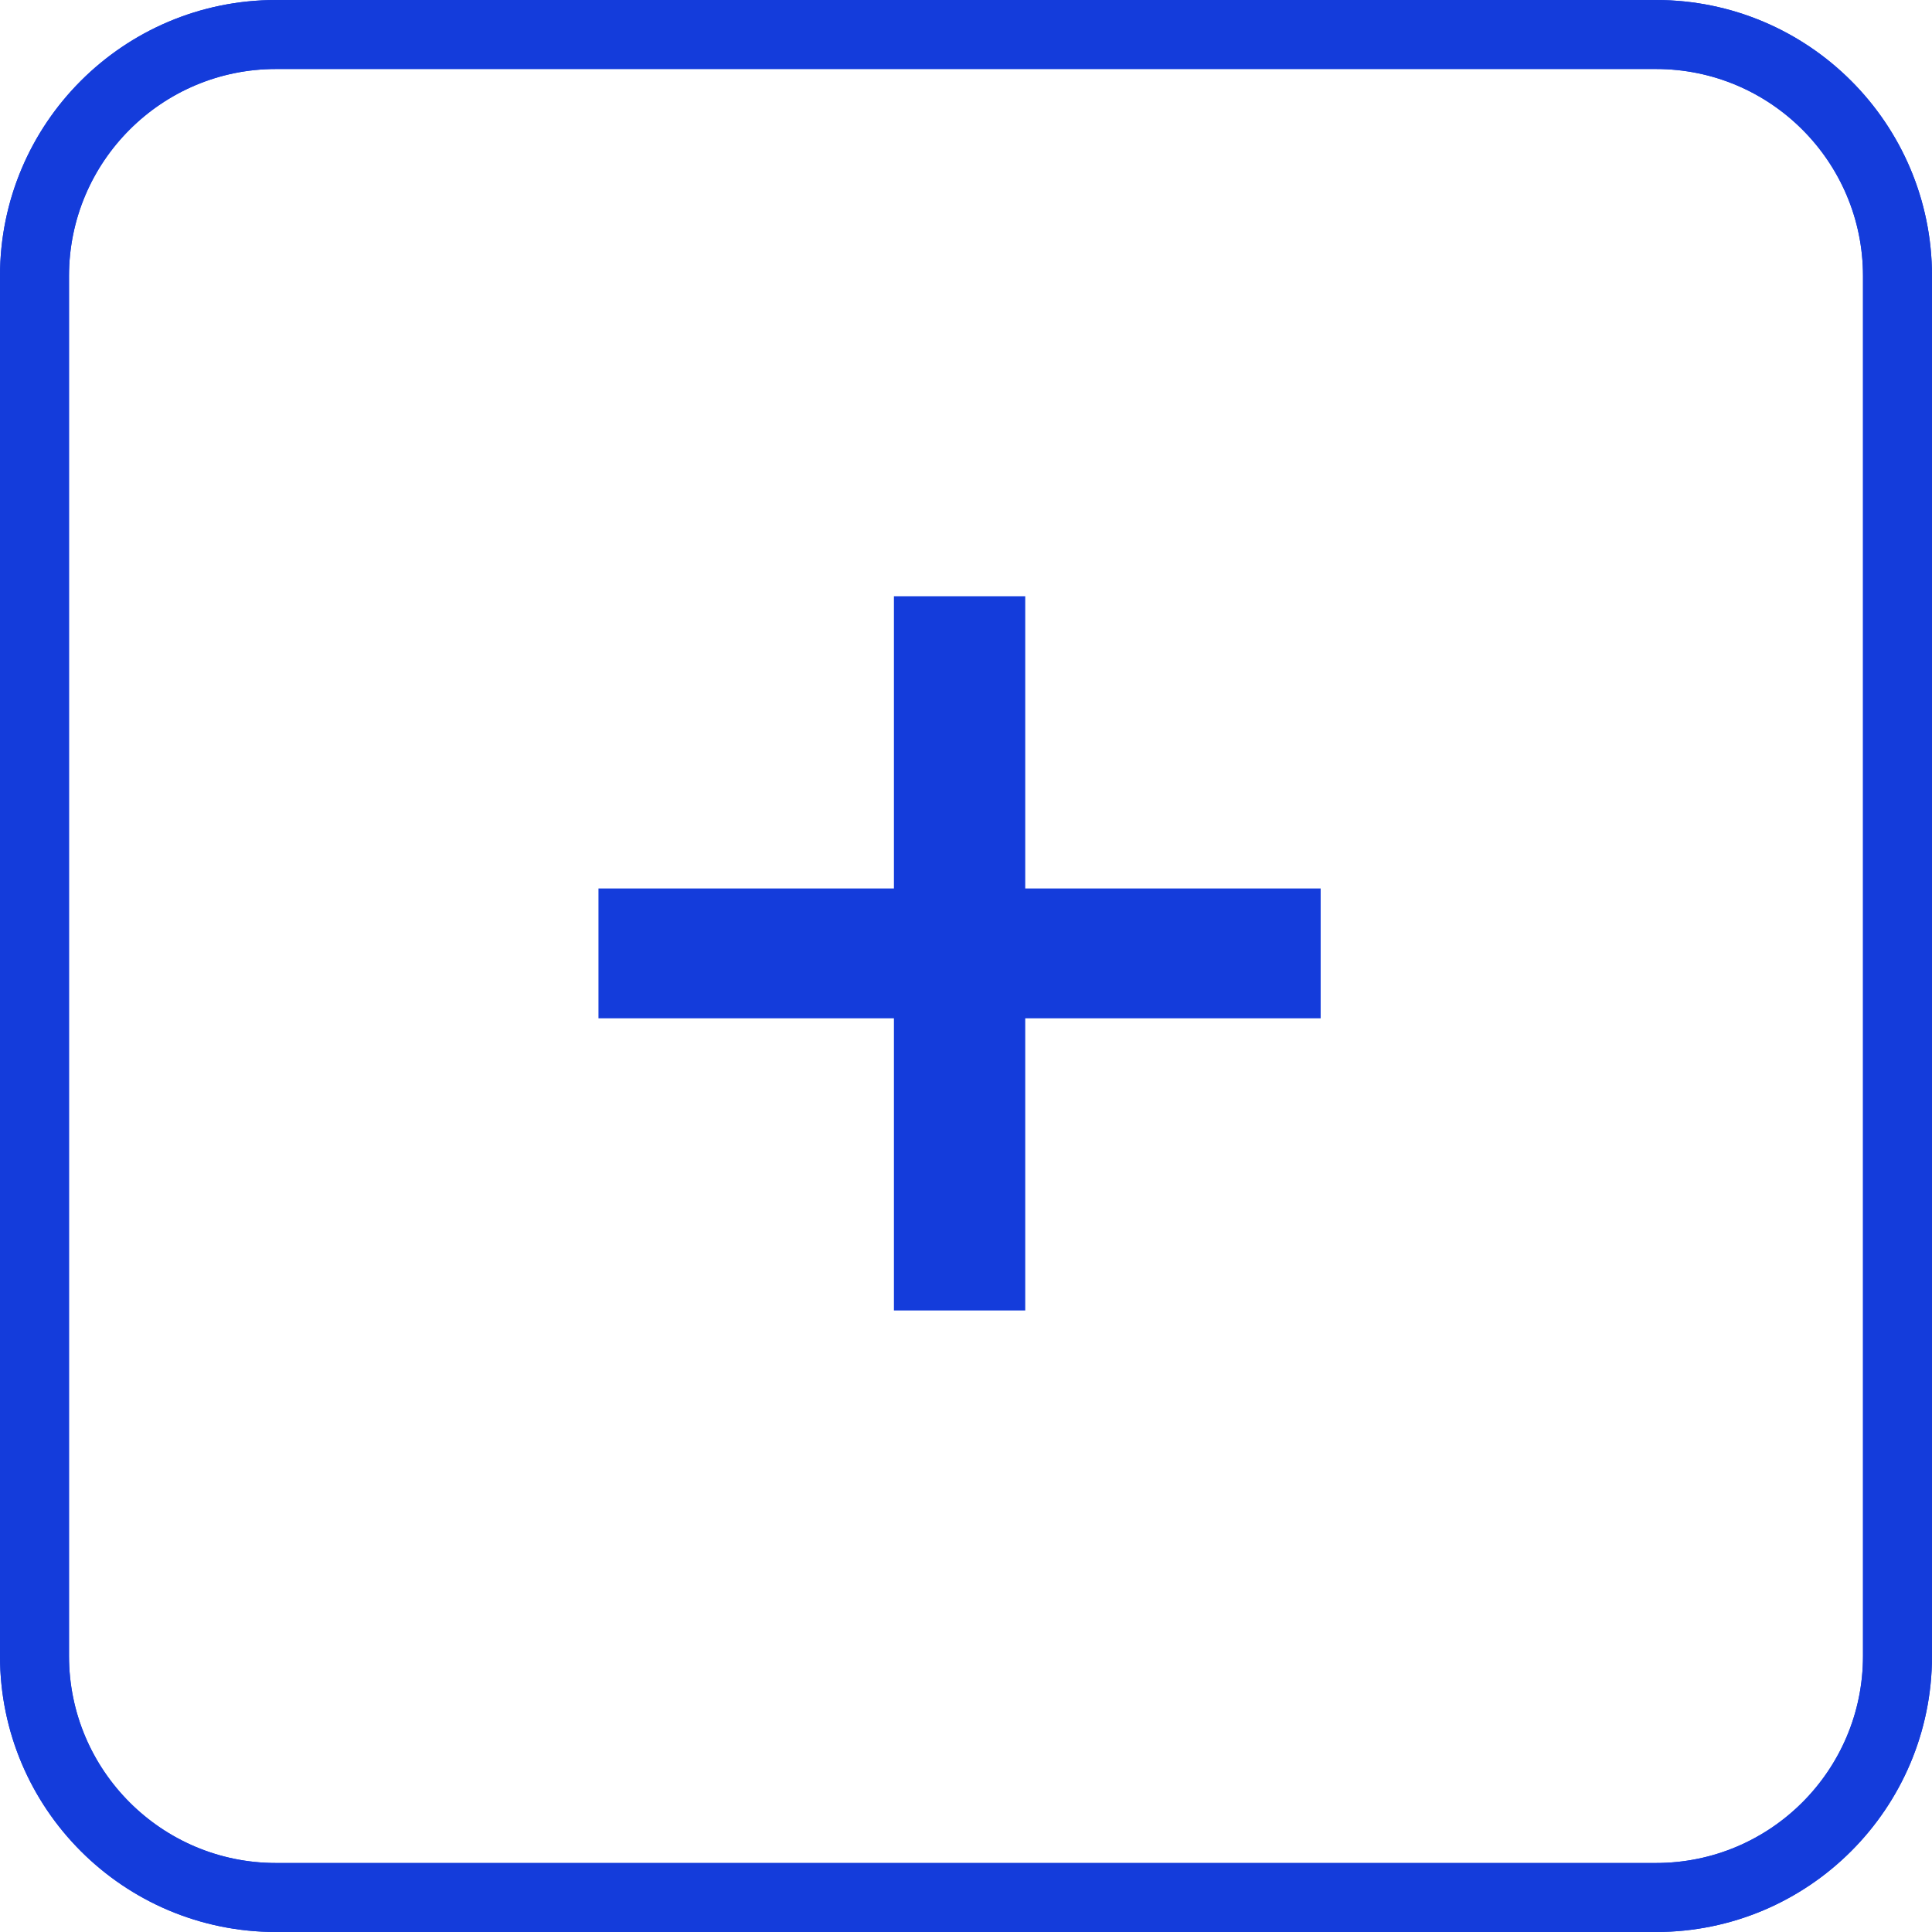
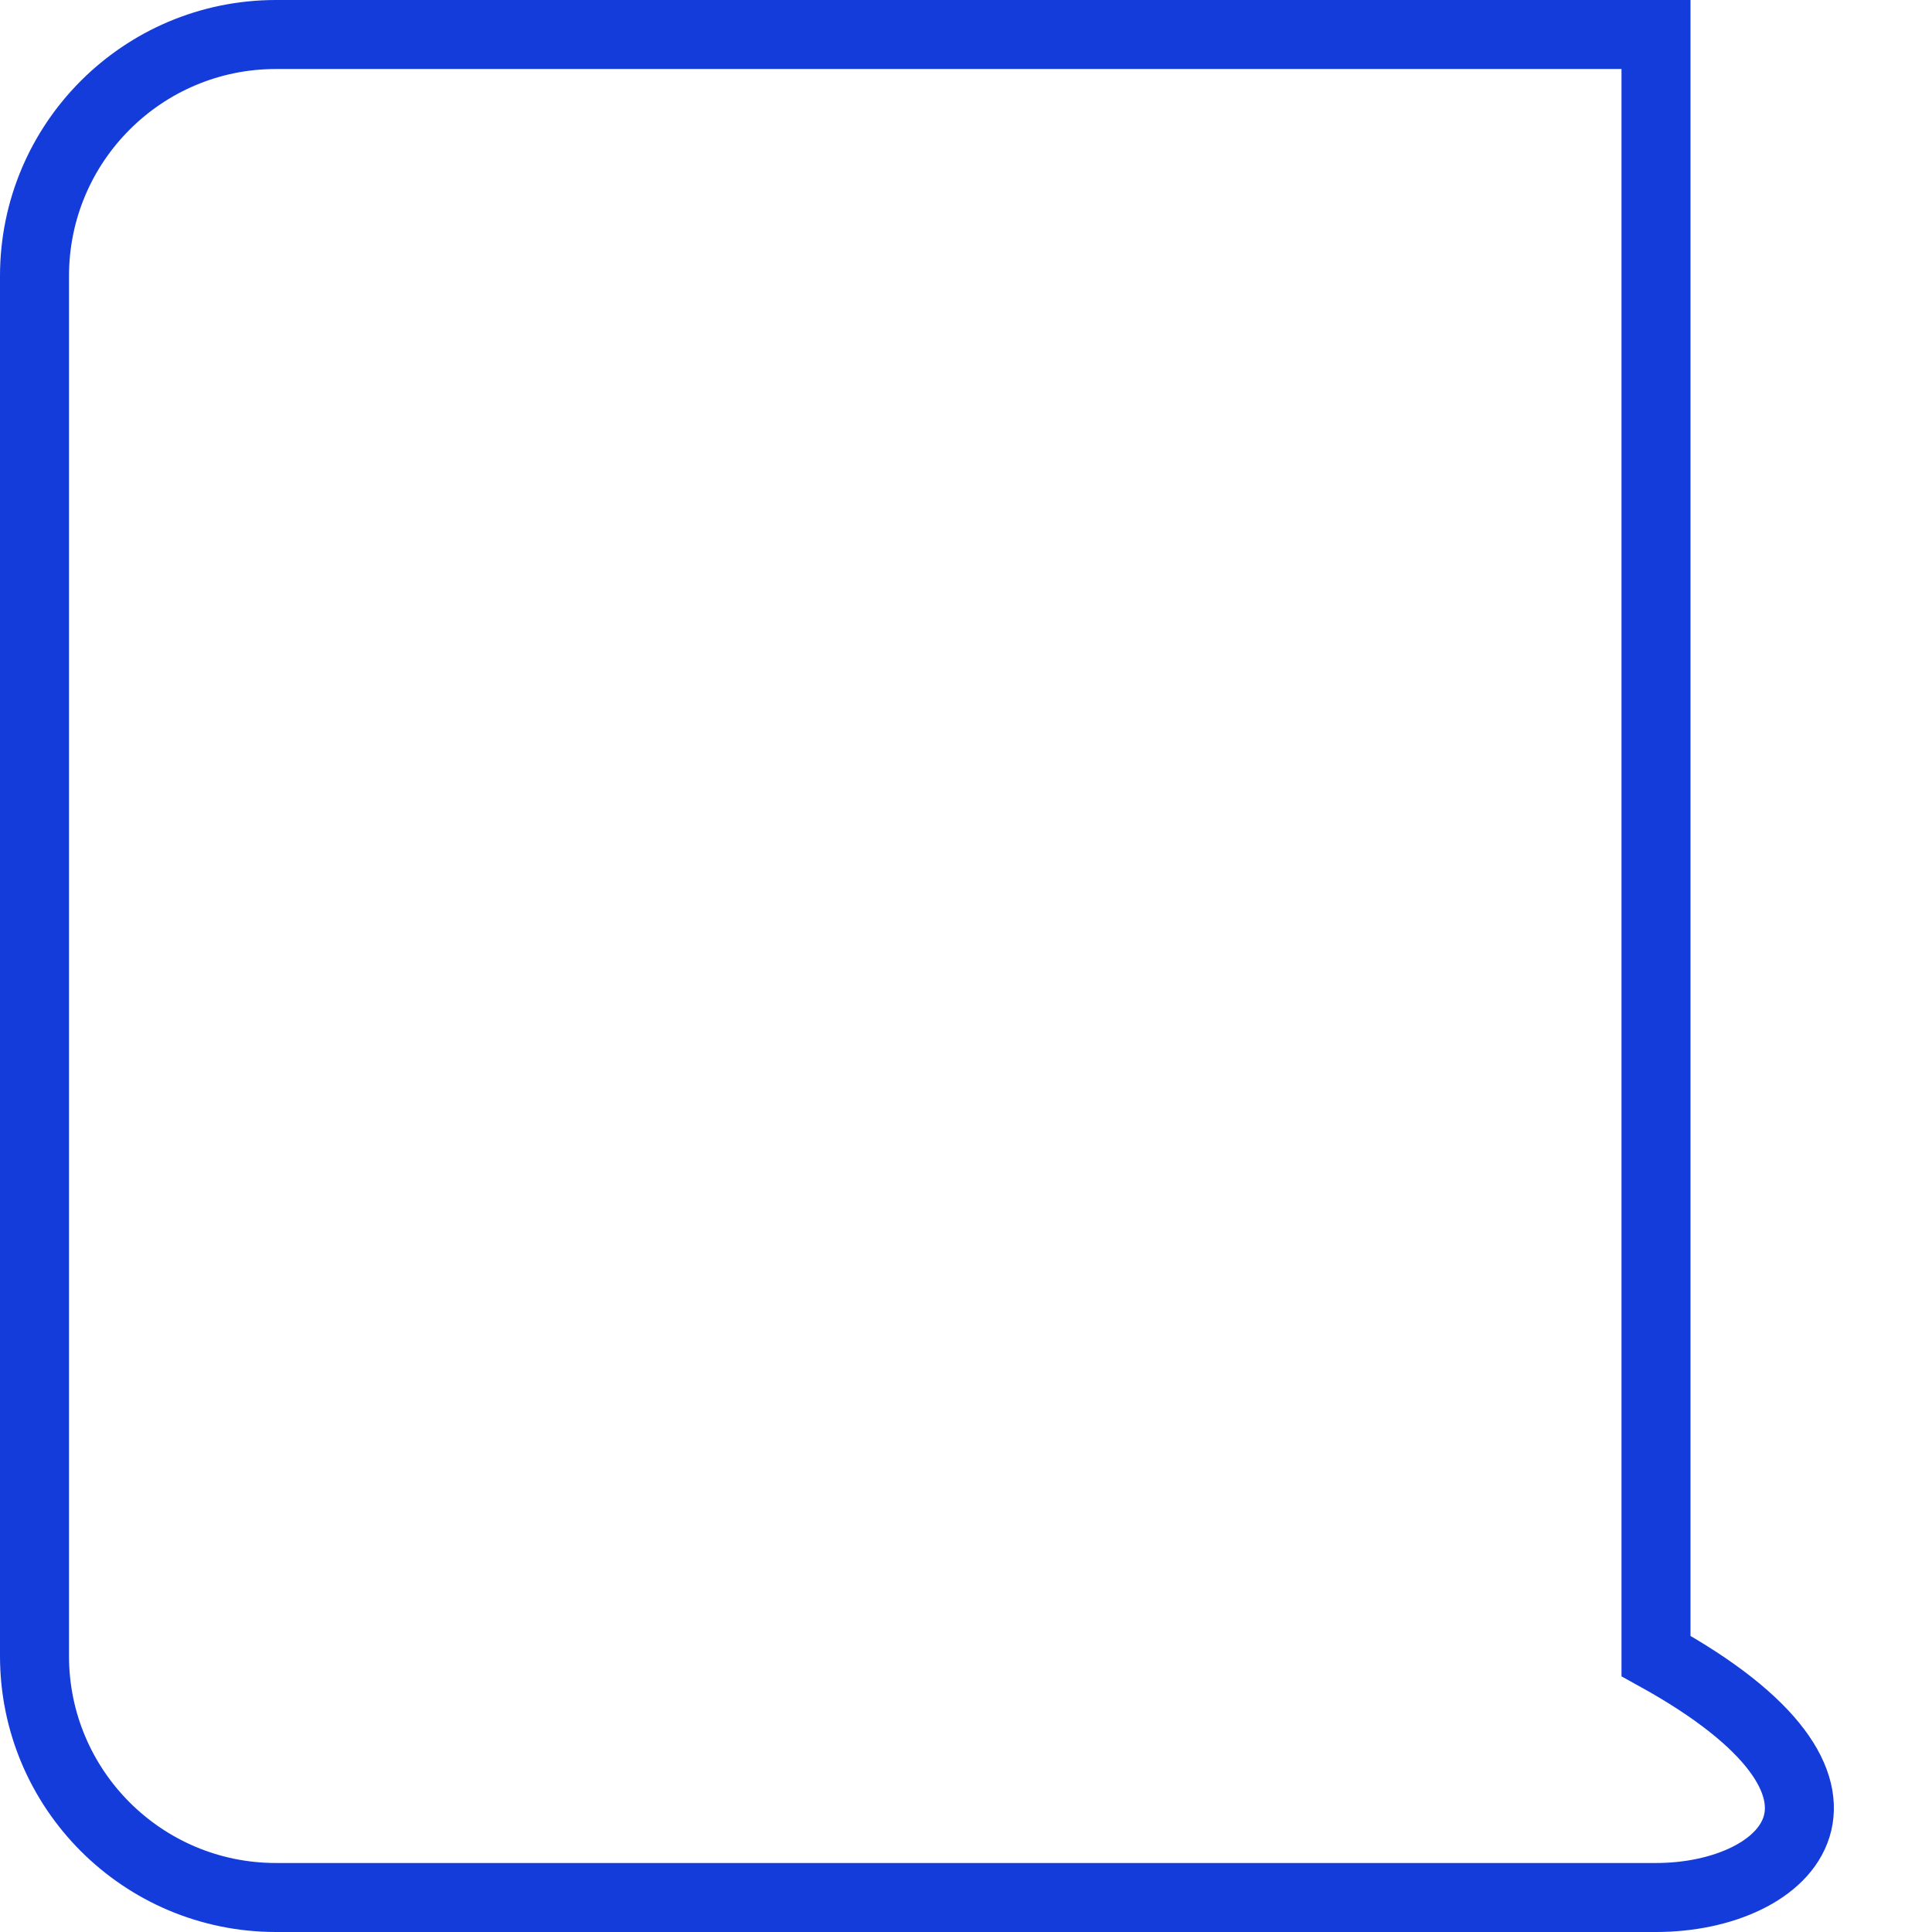
<svg xmlns="http://www.w3.org/2000/svg" width="56" height="56" viewBox="0 0 56 56" fill="none">
  <g clip-path="url(#clip0_5090_5234)">
-     <path d="M29.717 17.282H25.911V25.752H17.347V29.516H25.911V37.985H29.717V29.516H38.28V25.752H29.717V17.282Z" fill="#143CDB" />
-     <path fill-rule="evenodd" clip-rule="evenodd" d="M48 2H8C4.686 2 2 4.686 2 8V48C2 51.314 4.686 54 8 54H48C51.314 54 54 51.314 54 48V8C54 4.686 51.314 2 48 2ZM8 0C3.582 0 0 3.582 0 8V48C0 52.418 3.582 56 8 56H48C52.418 56 56 52.418 56 48V8C56 3.582 52.418 0 48 0H8Z" fill="#143CDB" />
-   </g>
-   <path d="M8 1H48C51.866 1 55 4.134 55 8V48C55 51.866 51.866 55 48 55H8C4.134 55 1 51.866 1 48V8C1 4.134 4.134 1 8 1Z" stroke="#143CDB" stroke-width="2" />
+     </g>
+   <path d="M8 1H48V48C55 51.866 51.866 55 48 55H8C4.134 55 1 51.866 1 48V8C1 4.134 4.134 1 8 1Z" stroke="#143CDB" stroke-width="2" />
  <defs>
    <clipPath id="clip0_5090_5234">
      <path d="M0 8C0 3.582 3.582 0 8 0H48C52.418 0 56 3.582 56 8V48C56 52.418 52.418 56 48 56H8C3.582 56 0 52.418 0 48V8Z" fill="white" />
    </clipPath>
  </defs>
</svg>